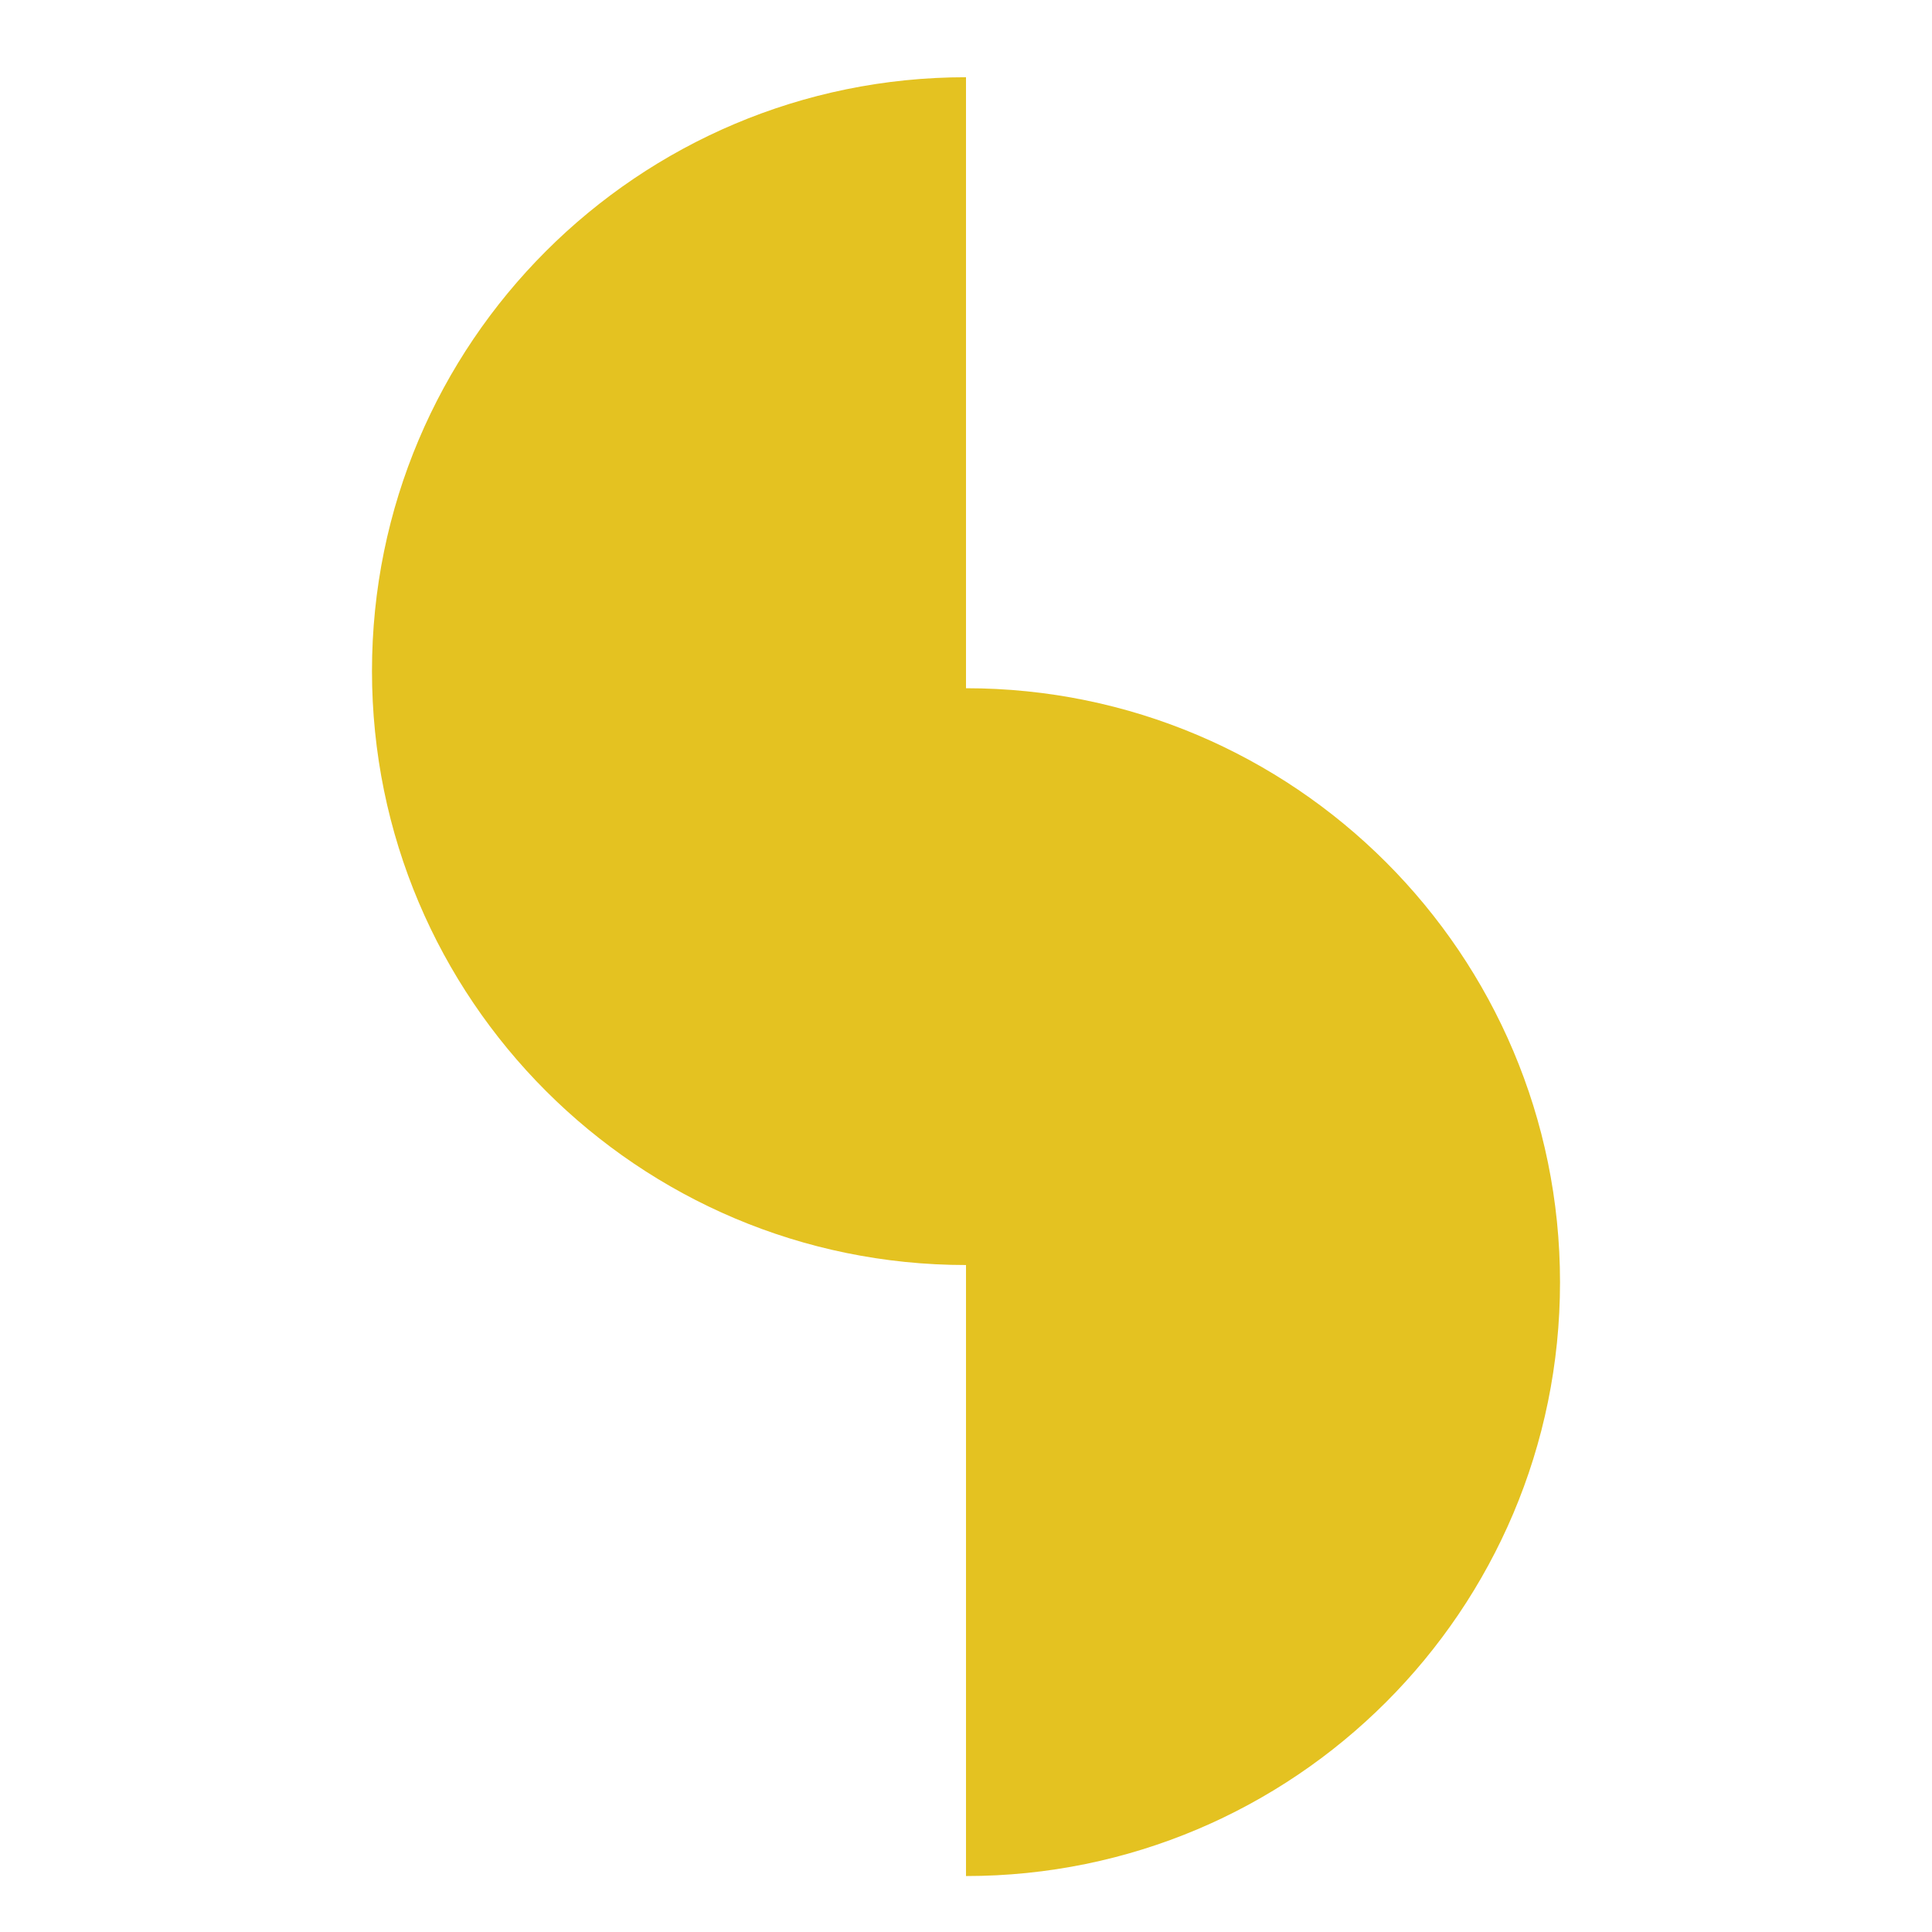
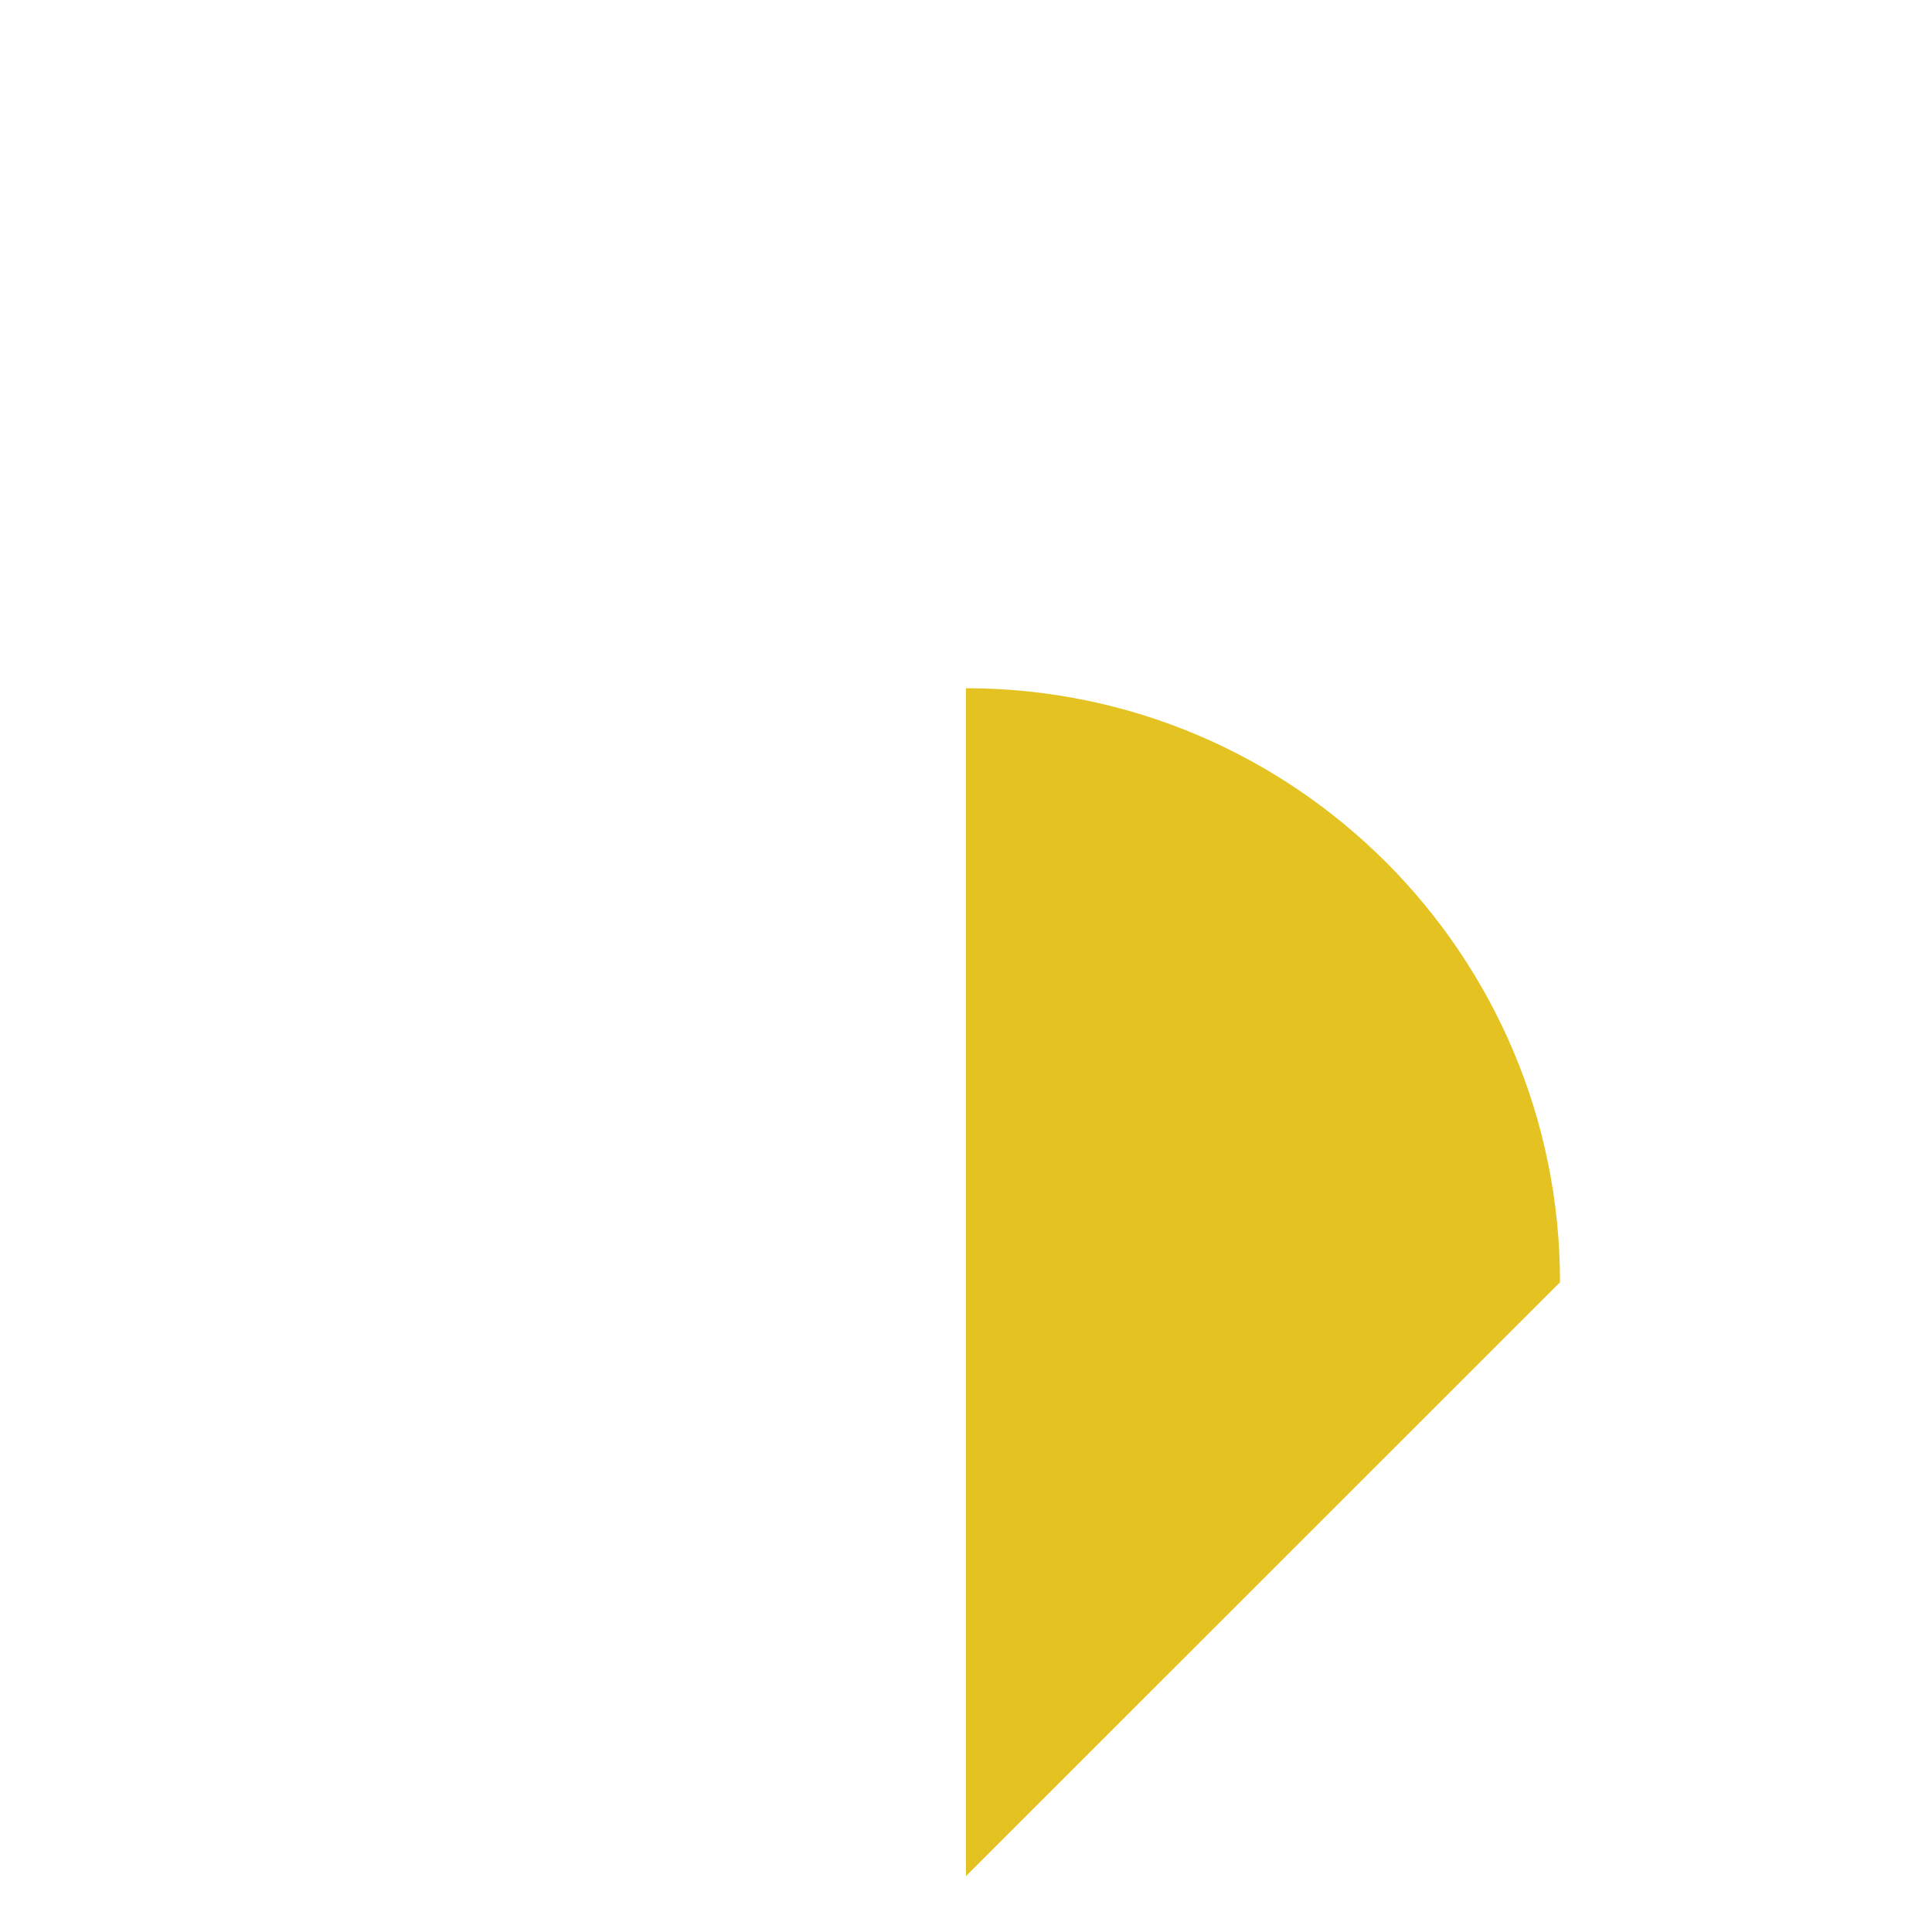
<svg xmlns="http://www.w3.org/2000/svg" id="Layer_1" viewBox="0 0 800 800">
  <defs>
    <style> .st0 { fill: #e4c221; } </style>
  </defs>
-   <path class="st0" d="M400,776.82v-491.84c135.83,0,245.97,110.14,245.97,245.97s-110.14,245.88-245.97,245.88" />
-   <path class="st0" d="M400,31.98v491.84c-135.83,0-245.97-110.14-245.97-245.97S264.17,31.98,400,31.98" />
+   <path class="st0" d="M400,776.82v-491.84c135.83,0,245.97,110.14,245.97,245.97" />
</svg>